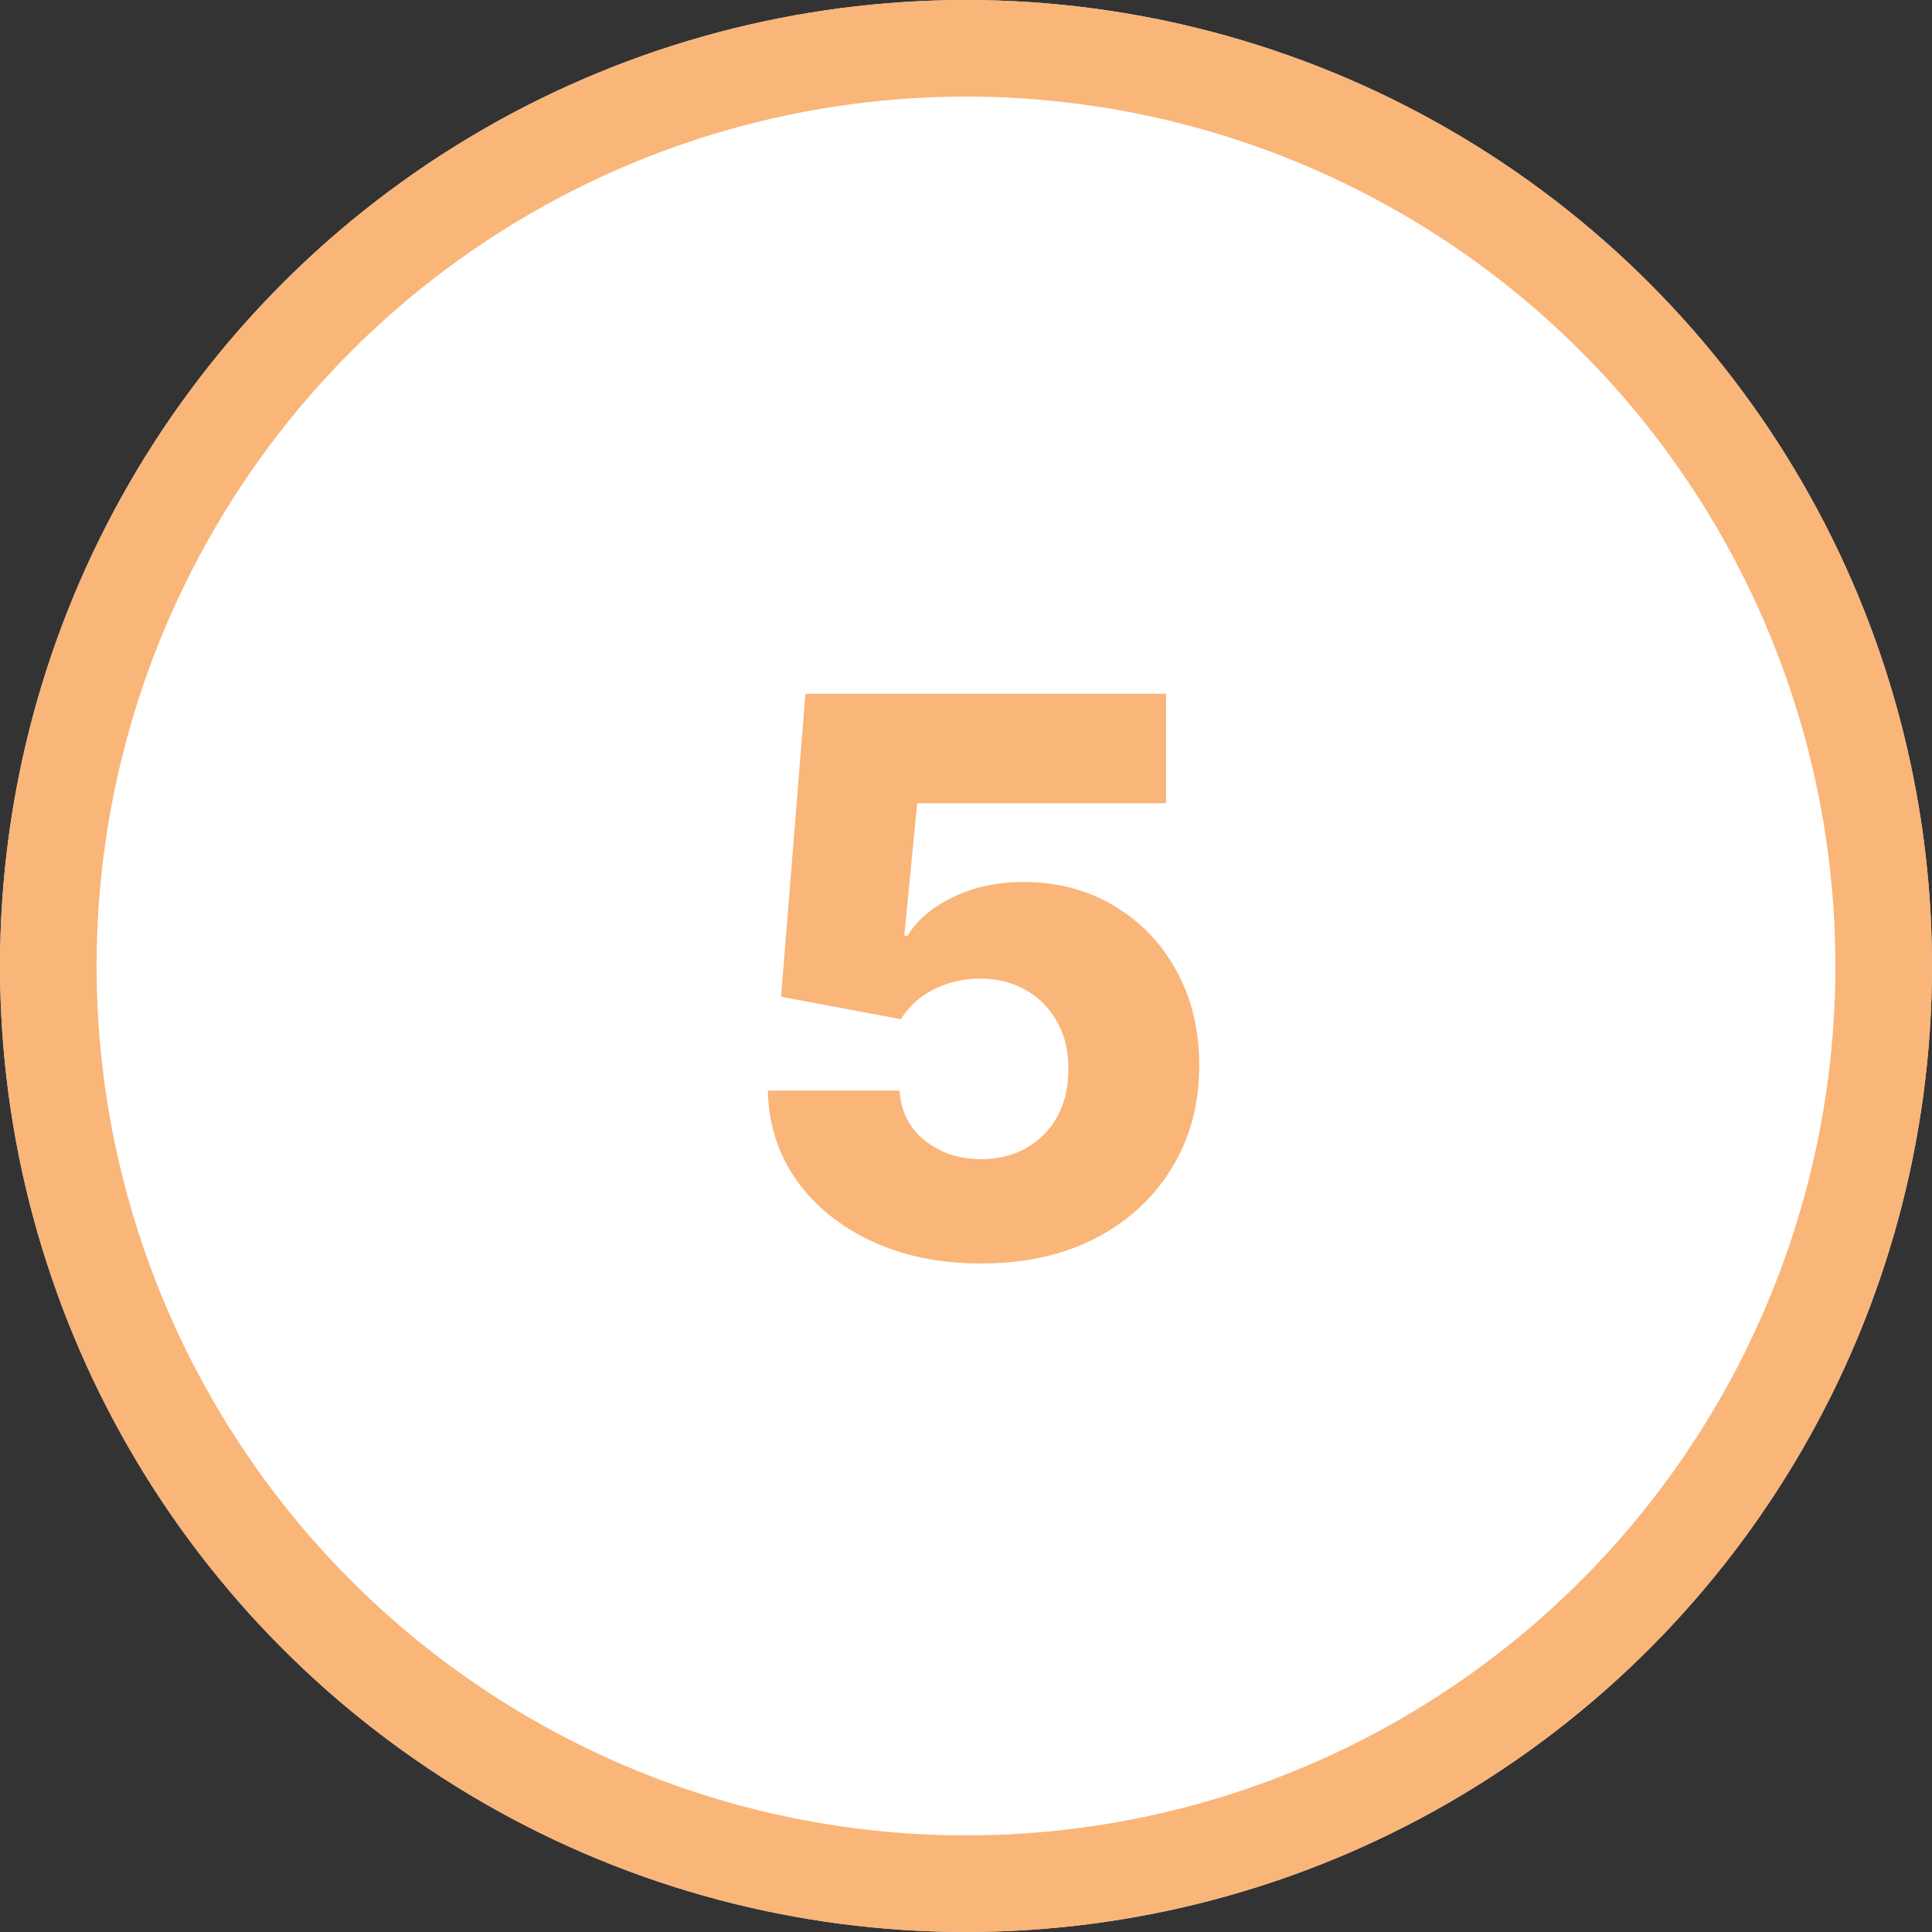
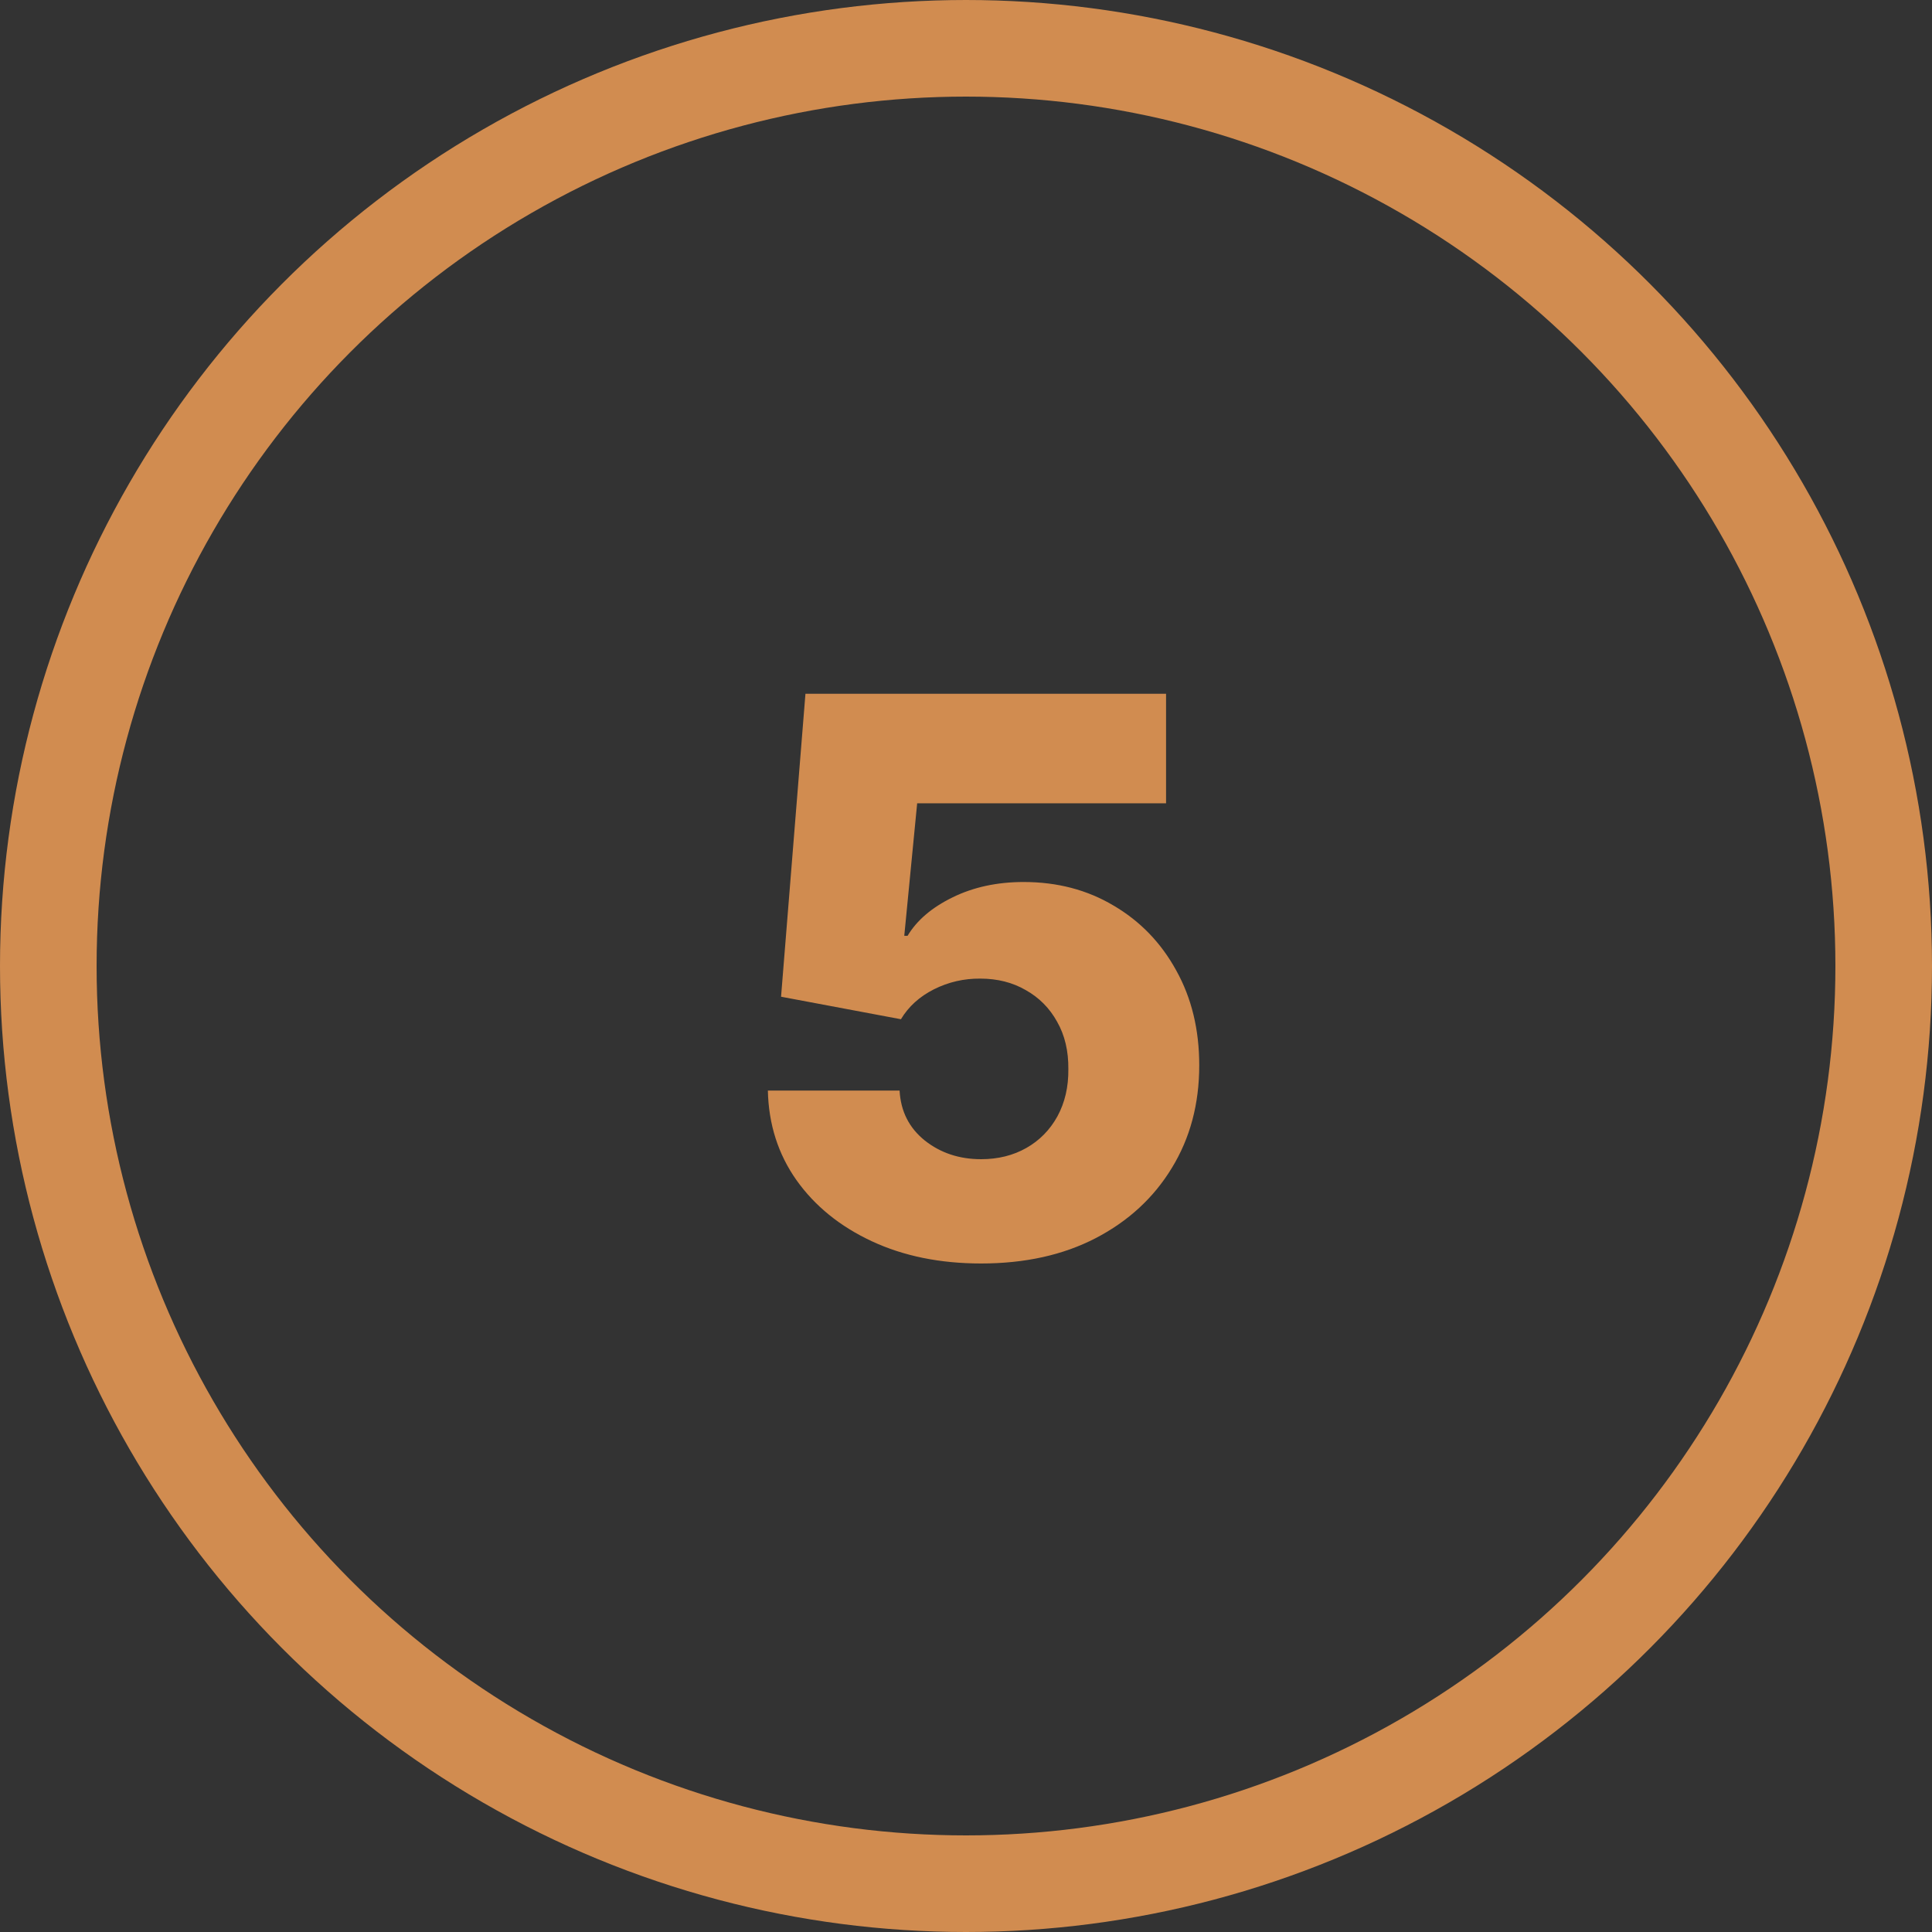
<svg xmlns="http://www.w3.org/2000/svg" width="40" height="40" viewBox="0 0 40 40" fill="none">
  <rect x="0" y="0" width="40" height="40" fill="#333333" stroke="none" />
-   <circle cx="20" cy="20" r="20" fill="white" />
  <circle cx="20" cy="20" r="19" stroke="#F9A358" stroke-opacity="0.8" stroke-width="2" />
  <path d="M20.312 26.159C19.464 26.159 18.71 26.006 18.051 25.699C17.392 25.392 16.871 24.97 16.489 24.432C16.11 23.894 15.913 23.276 15.898 22.579H18.625C18.648 23.008 18.822 23.352 19.148 23.614C19.474 23.871 19.862 24 20.312 24C20.665 24 20.977 23.922 21.25 23.767C21.523 23.612 21.737 23.394 21.892 23.114C22.047 22.829 22.123 22.504 22.119 22.136C22.123 21.761 22.046 21.434 21.886 21.153C21.731 20.873 21.515 20.655 21.239 20.5C20.966 20.341 20.651 20.261 20.296 20.261C19.958 20.258 19.638 20.331 19.335 20.483C19.036 20.634 18.809 20.841 18.653 21.102L16.171 20.636L16.676 14.364H24.142V16.631H18.989L18.722 19.375H18.79C18.983 19.053 19.294 18.788 19.722 18.579C20.153 18.367 20.644 18.261 21.193 18.261C21.89 18.261 22.511 18.424 23.057 18.75C23.606 19.072 24.038 19.519 24.352 20.091C24.671 20.663 24.829 21.318 24.829 22.057C24.829 22.856 24.64 23.564 24.261 24.182C23.886 24.799 23.36 25.284 22.682 25.636C22.008 25.985 21.218 26.159 20.312 26.159Z" fill="#F9A358" fill-opacity="0.8" />
</svg>